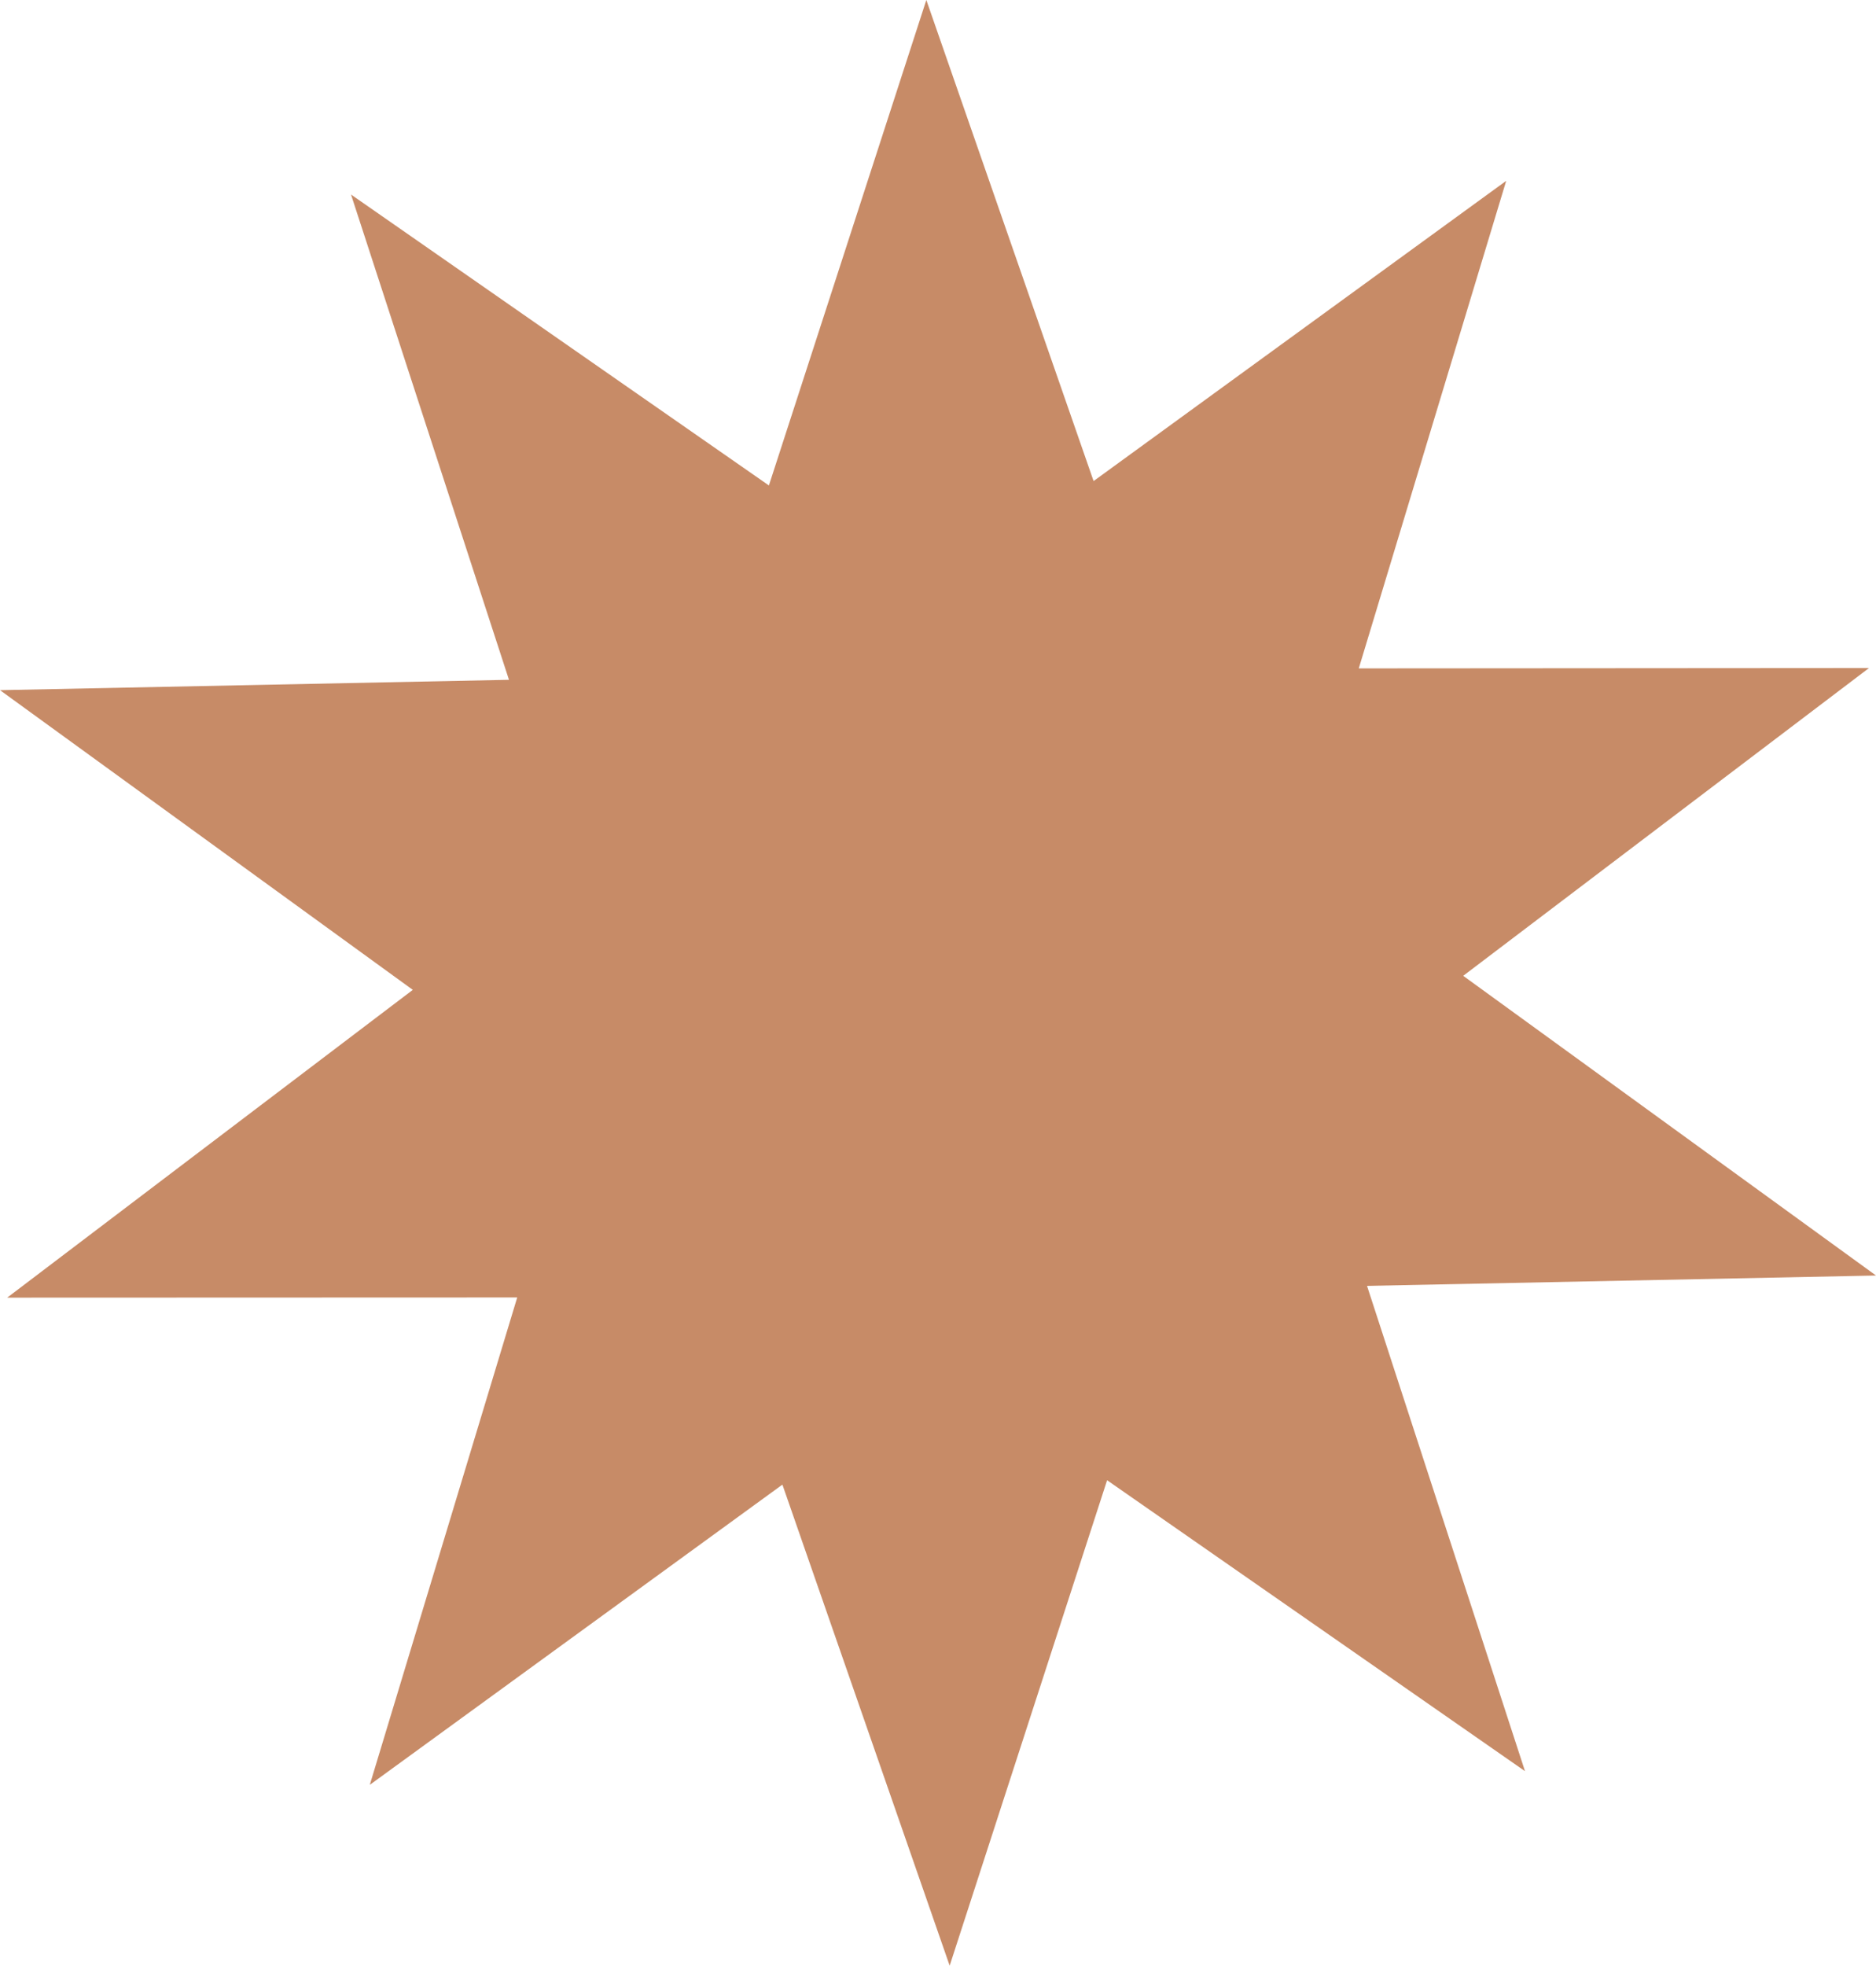
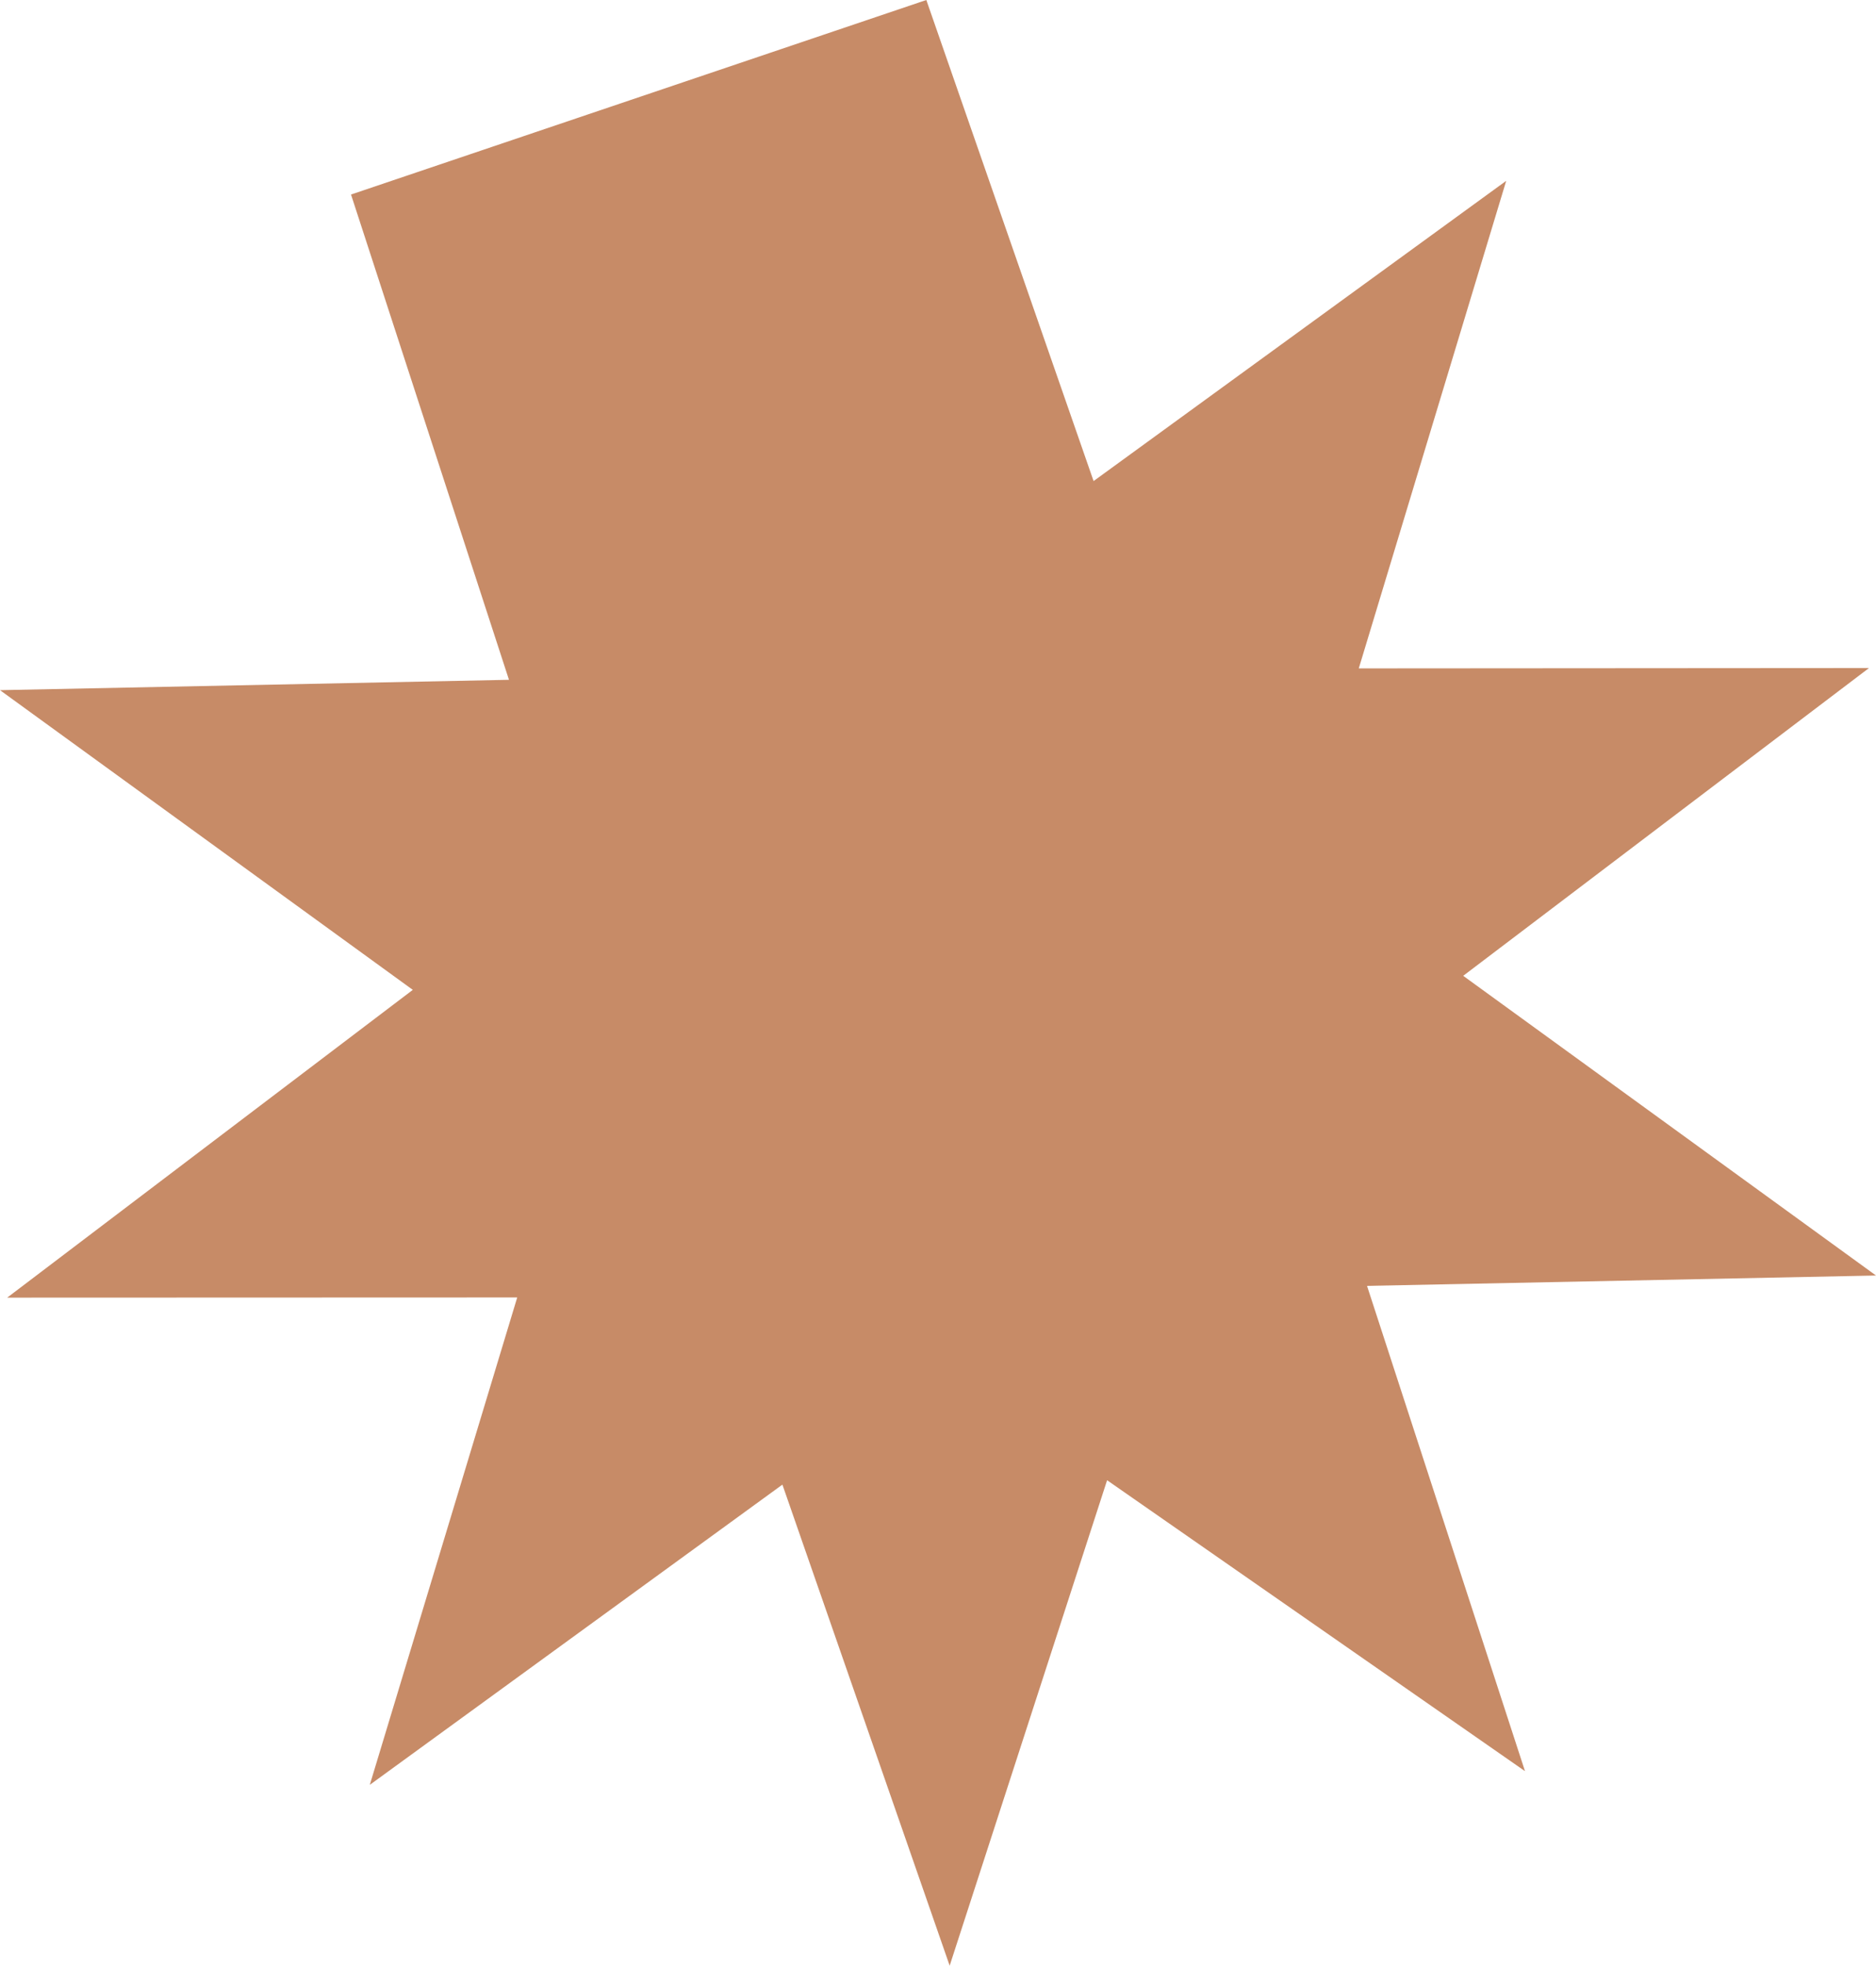
<svg xmlns="http://www.w3.org/2000/svg" fill="#000000" height="1119.6" preserveAspectRatio="xMidYMid meet" version="1" viewBox="0.0 0.0 1068.9 1119.6" width="1068.9" zoomAndPan="magnify">
  <g id="change1_1">
-     <path d="M868.9,1008.8L630.8,843.1l-89.7,276.5l-95.3-274l-235.1,171l84-277.6L4.1,739.1l231.1-175.3L0,393.1 l290-5.9l-90-276.4l238.1,165.7L527.8,0l95.3,274l235.1-171l-84,277.7l290.7-0.2L833.7,555.8l235.2,170.7l-290,5.9L868.9,1008.8z" fill="#c78b67" />
+     <path d="M868.9,1008.8L630.8,843.1l-89.7,276.5l-95.3-274l-235.1,171l84-277.6L4.1,739.1l231.1-175.3L0,393.1 l290-5.9l-90-276.4L527.8,0l95.3,274l235.1-171l-84,277.7l290.7-0.2L833.7,555.8l235.2,170.7l-290,5.9L868.9,1008.8z" fill="#c78b67" />
  </g>
</svg>